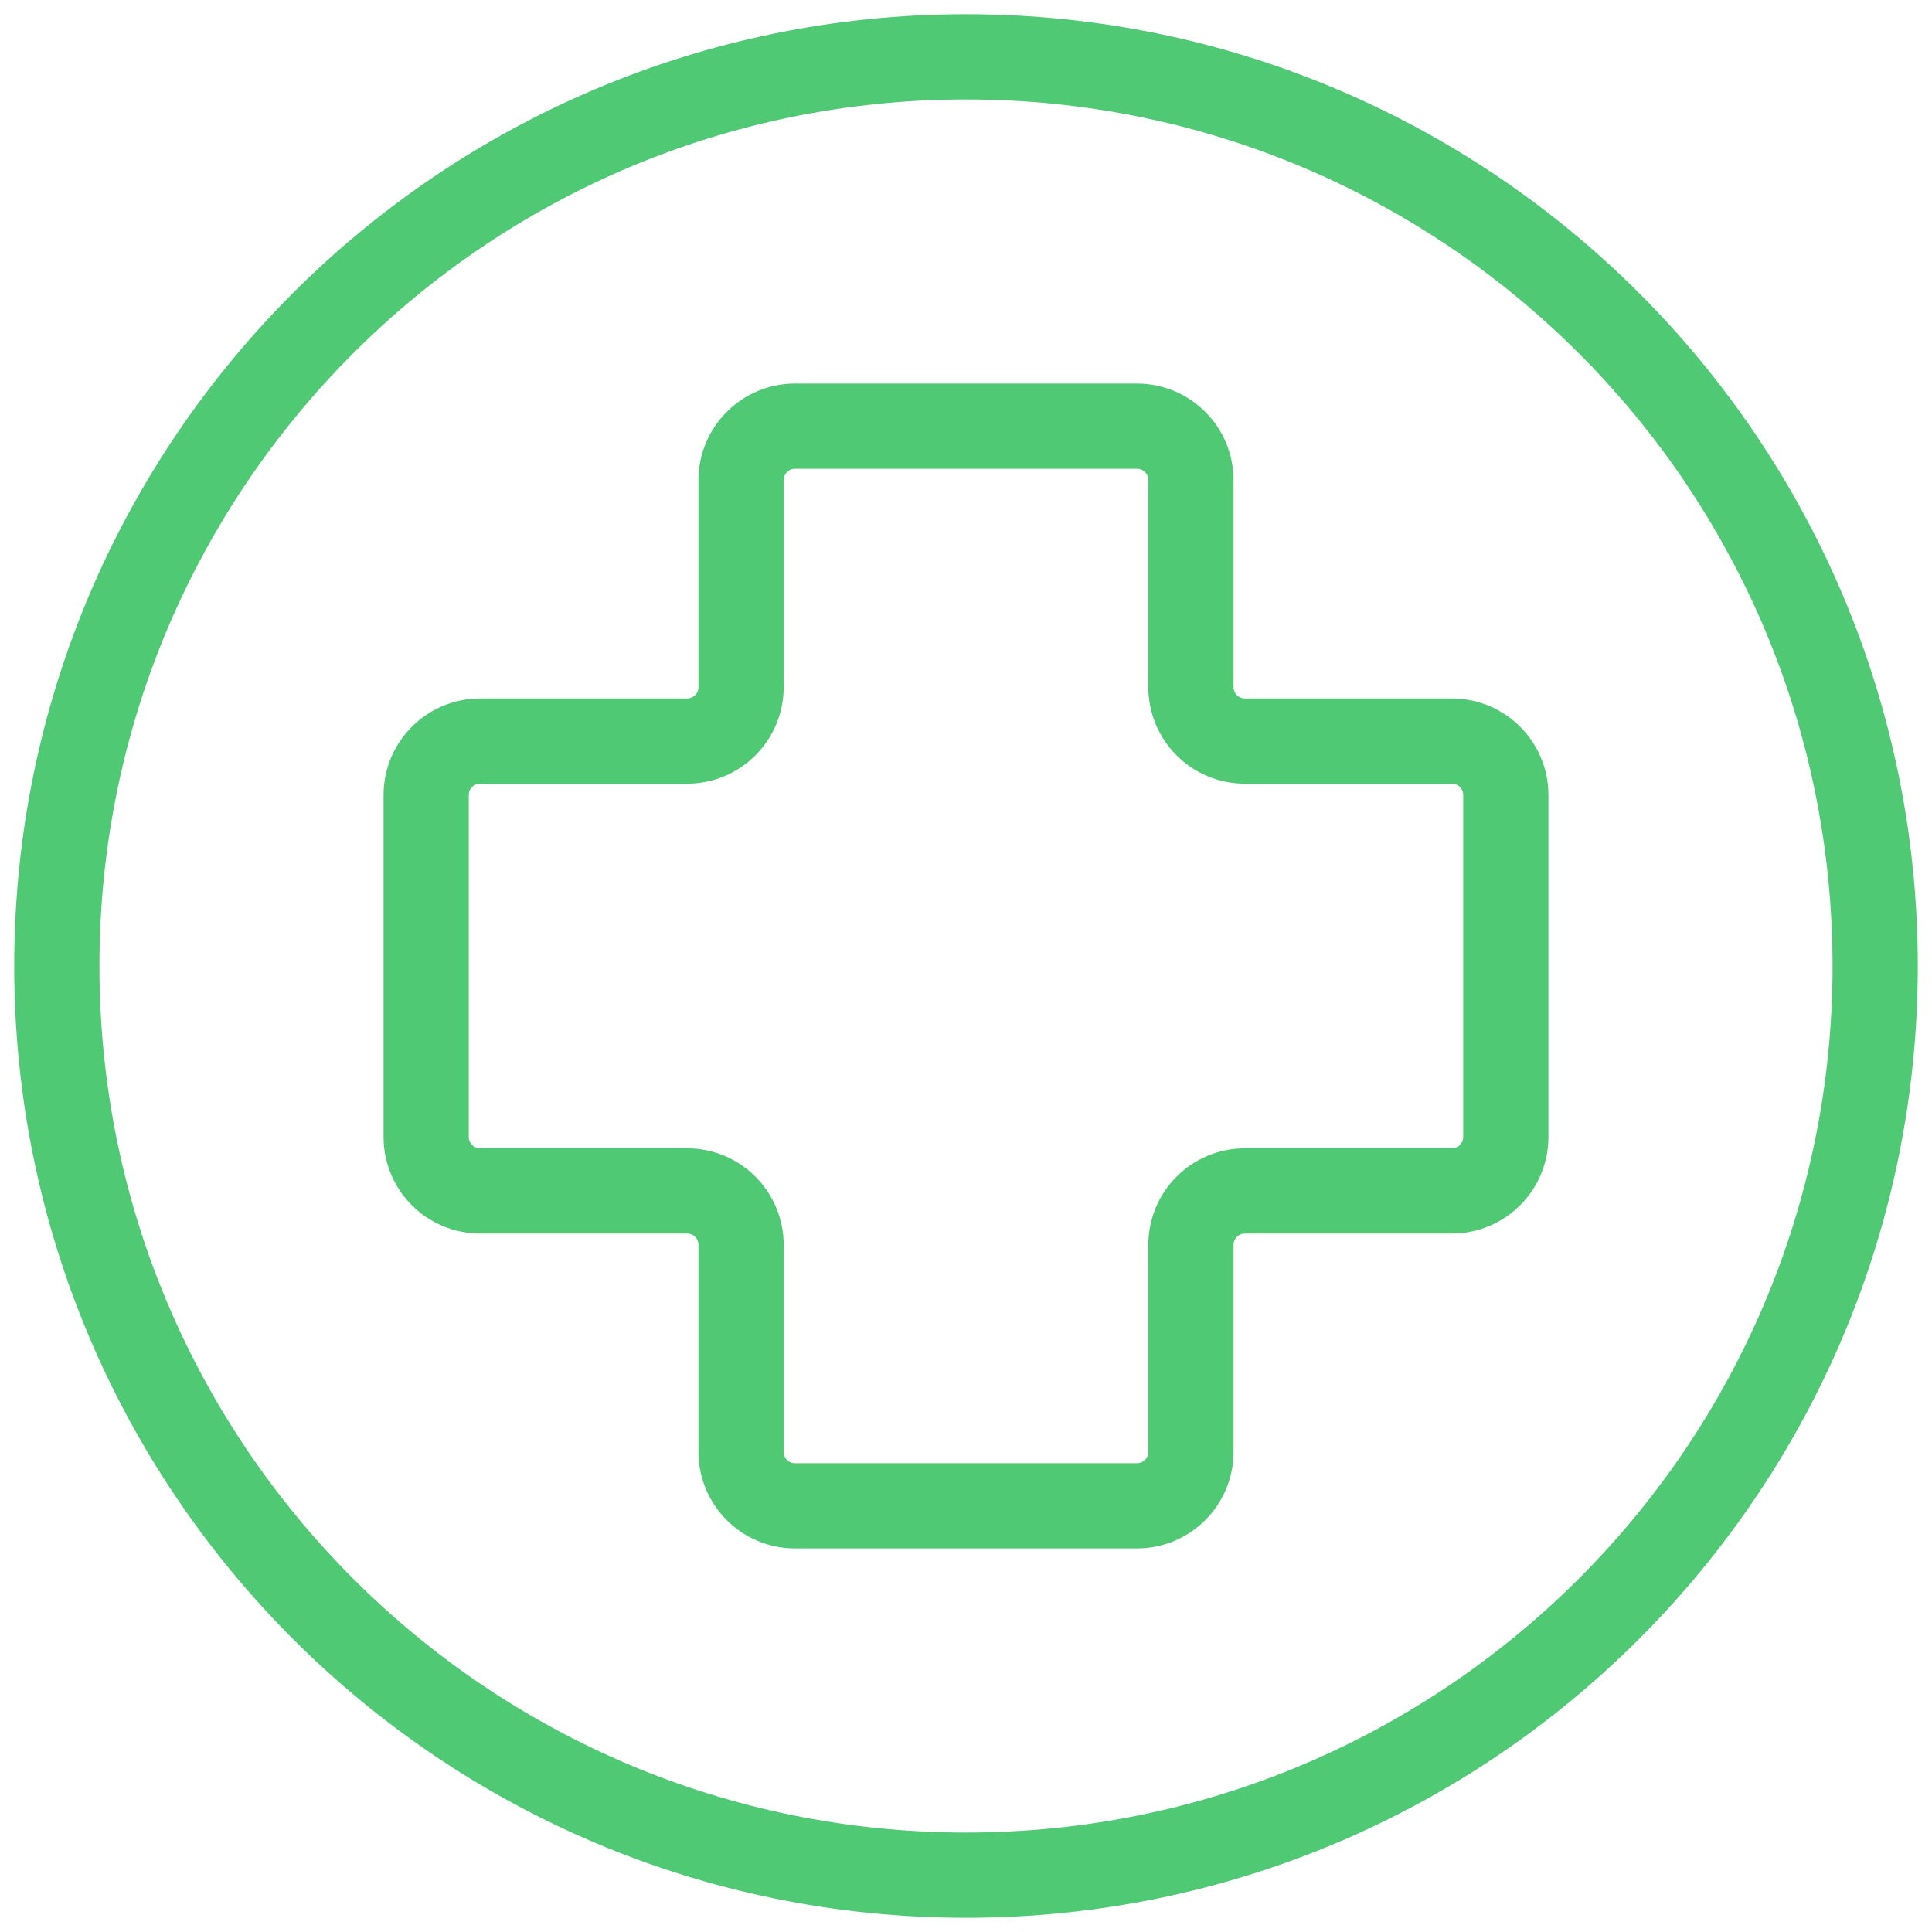
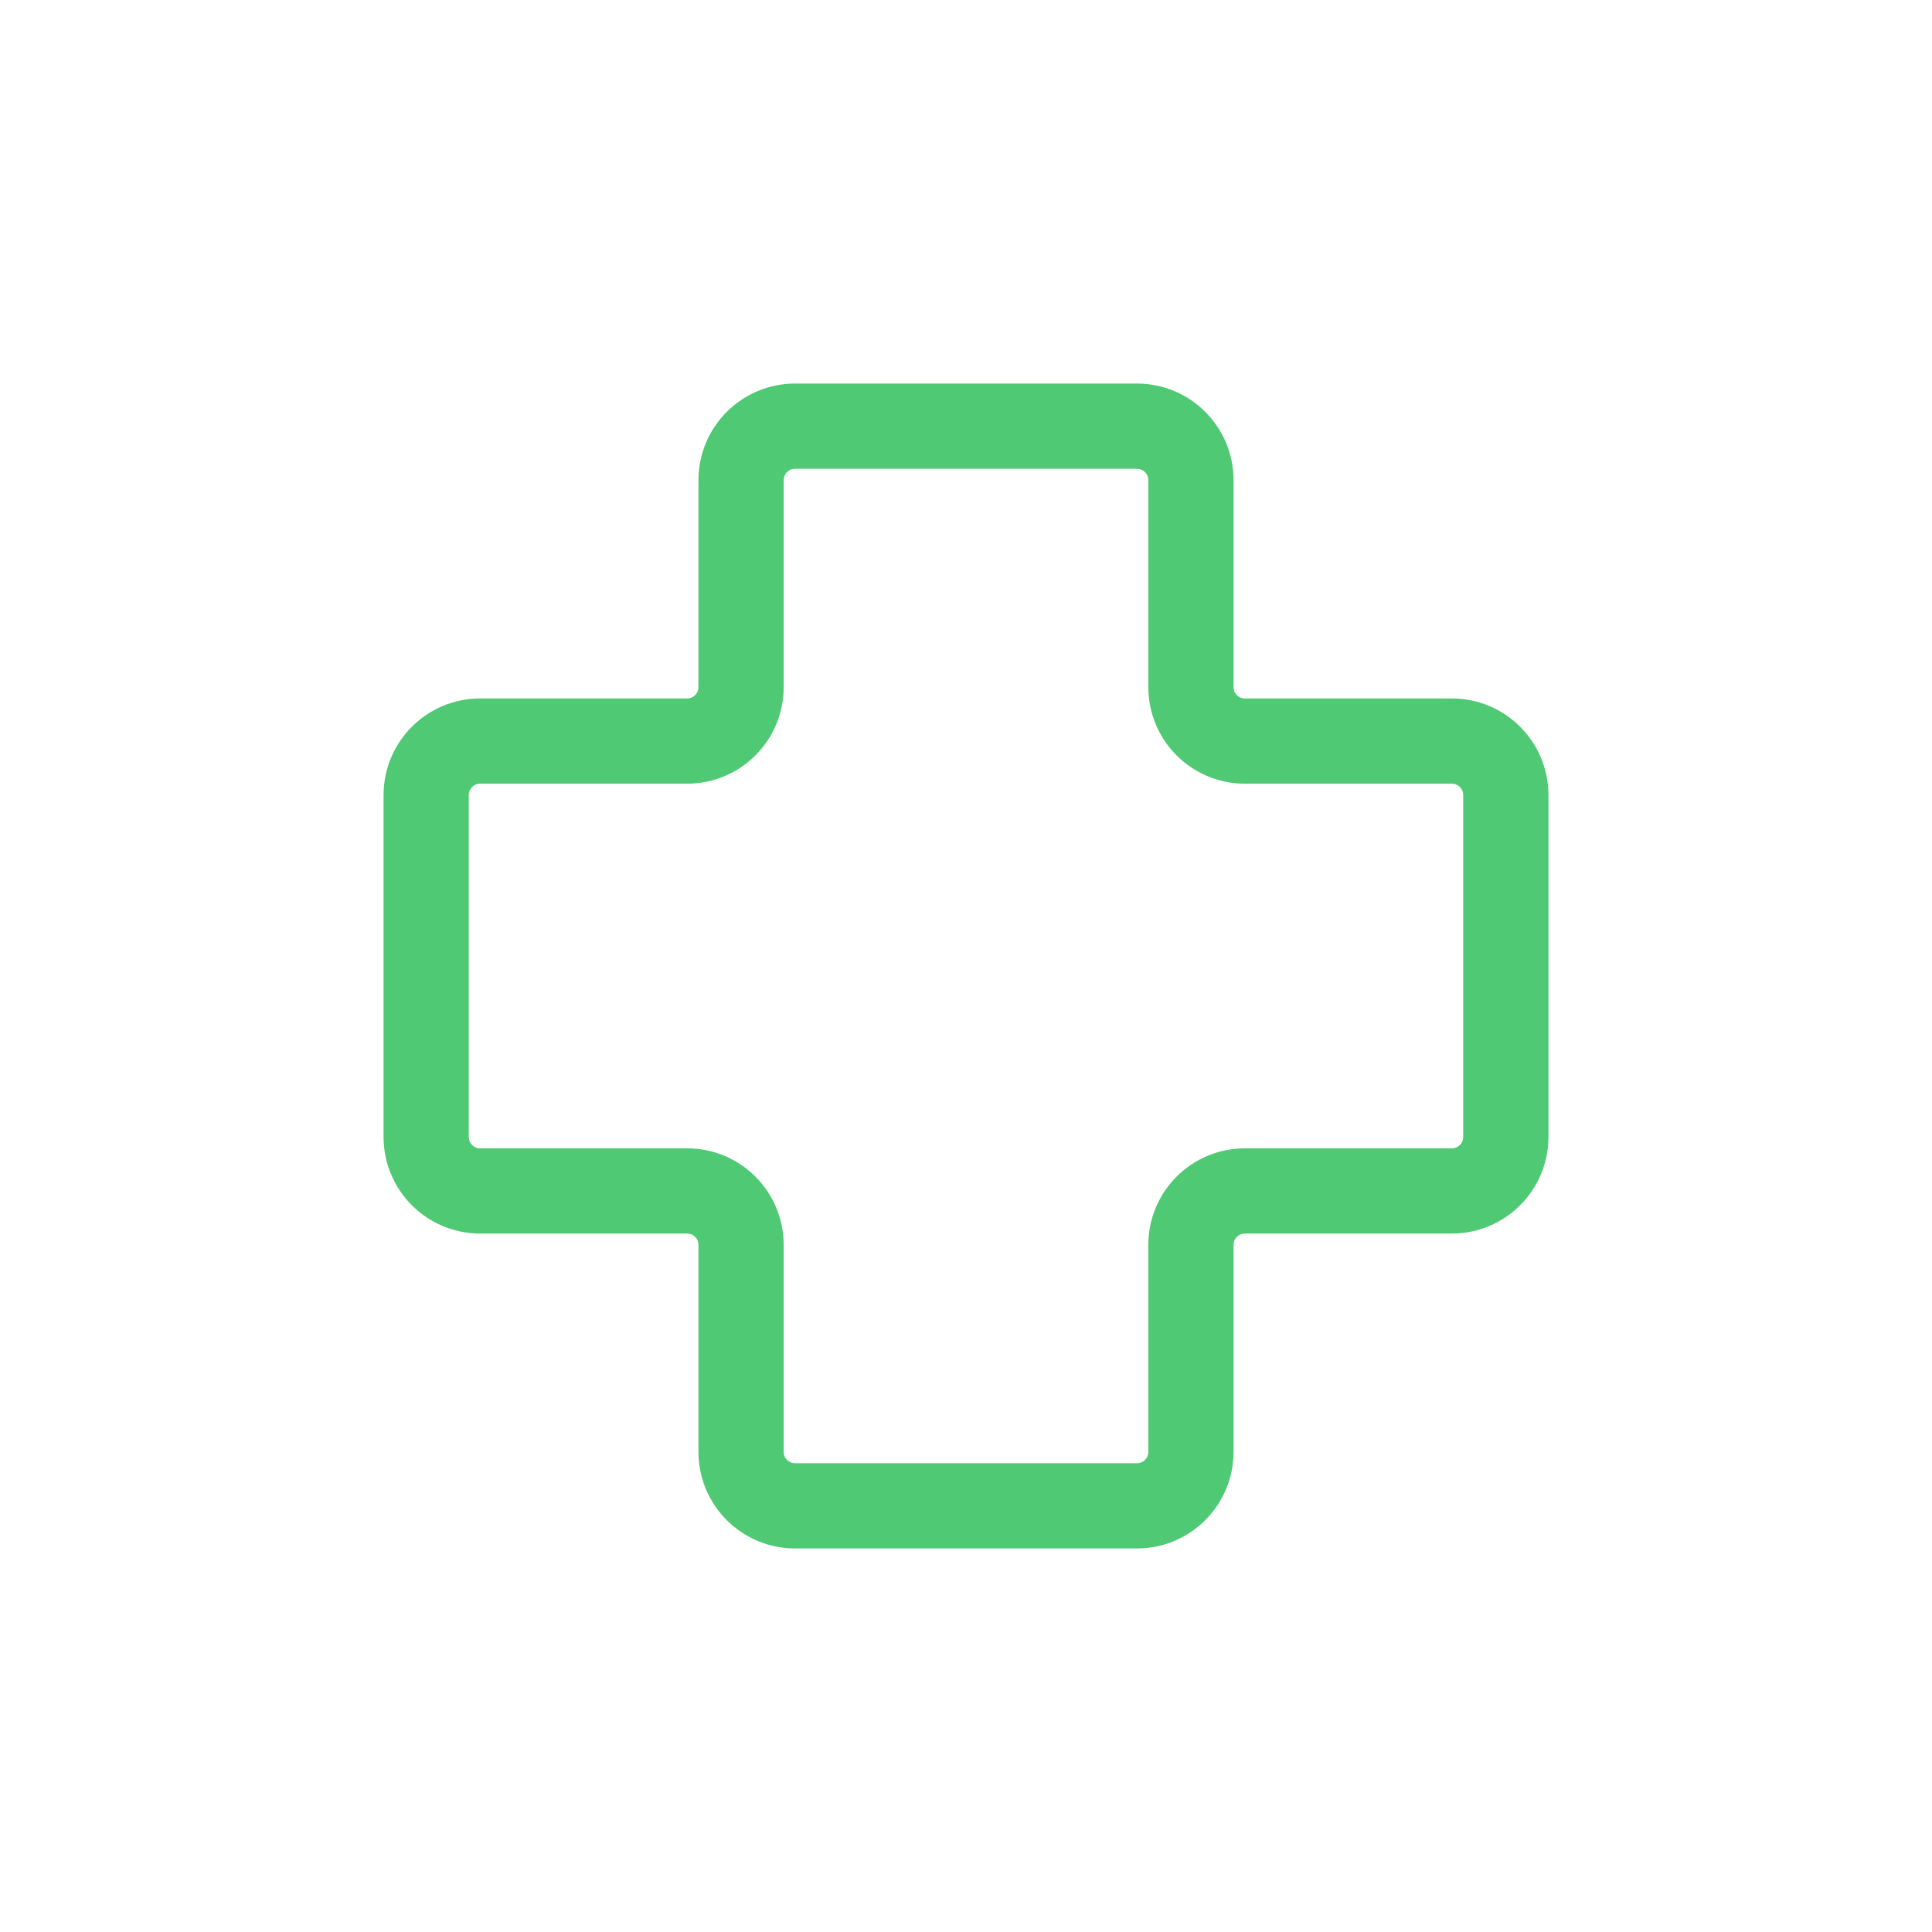
<svg xmlns="http://www.w3.org/2000/svg" width="68" height="68" viewBox="0 0 68 68" fill="none">
  <path d="M40.017 53H27.983C26.934 53 26.083 52.149 26.083 51.1V43.817C26.083 42.767 25.233 41.917 24.183 41.917H16.9C15.851 41.917 15 41.066 15 40.017V27.983C15 26.934 15.851 26.083 16.9 26.083H24.183C25.233 26.083 26.083 25.233 26.083 24.183V16.9C26.083 15.851 26.934 15 27.983 15H40.017C41.066 15 41.917 15.851 41.917 16.9V24.183C41.917 25.233 42.767 26.083 43.817 26.083H51.1C52.149 26.083 53 26.934 53 27.983V40.017C53 41.066 52.149 41.917 51.1 41.917H43.817C42.767 41.917 41.917 42.767 41.917 43.817V51.1C41.917 52.149 41.066 53 40.017 53Z" stroke="#4FC973" stroke-width="3" />
-   <path d="M34 66C51.673 66 66 51.673 66 34C66 16.327 51.673 2 34 2C16.327 2 2 16.327 2 34C2 51.673 16.327 66 34 66Z" stroke="#4FC973" stroke-width="3" stroke-linecap="round" stroke-linejoin="round" />
</svg>